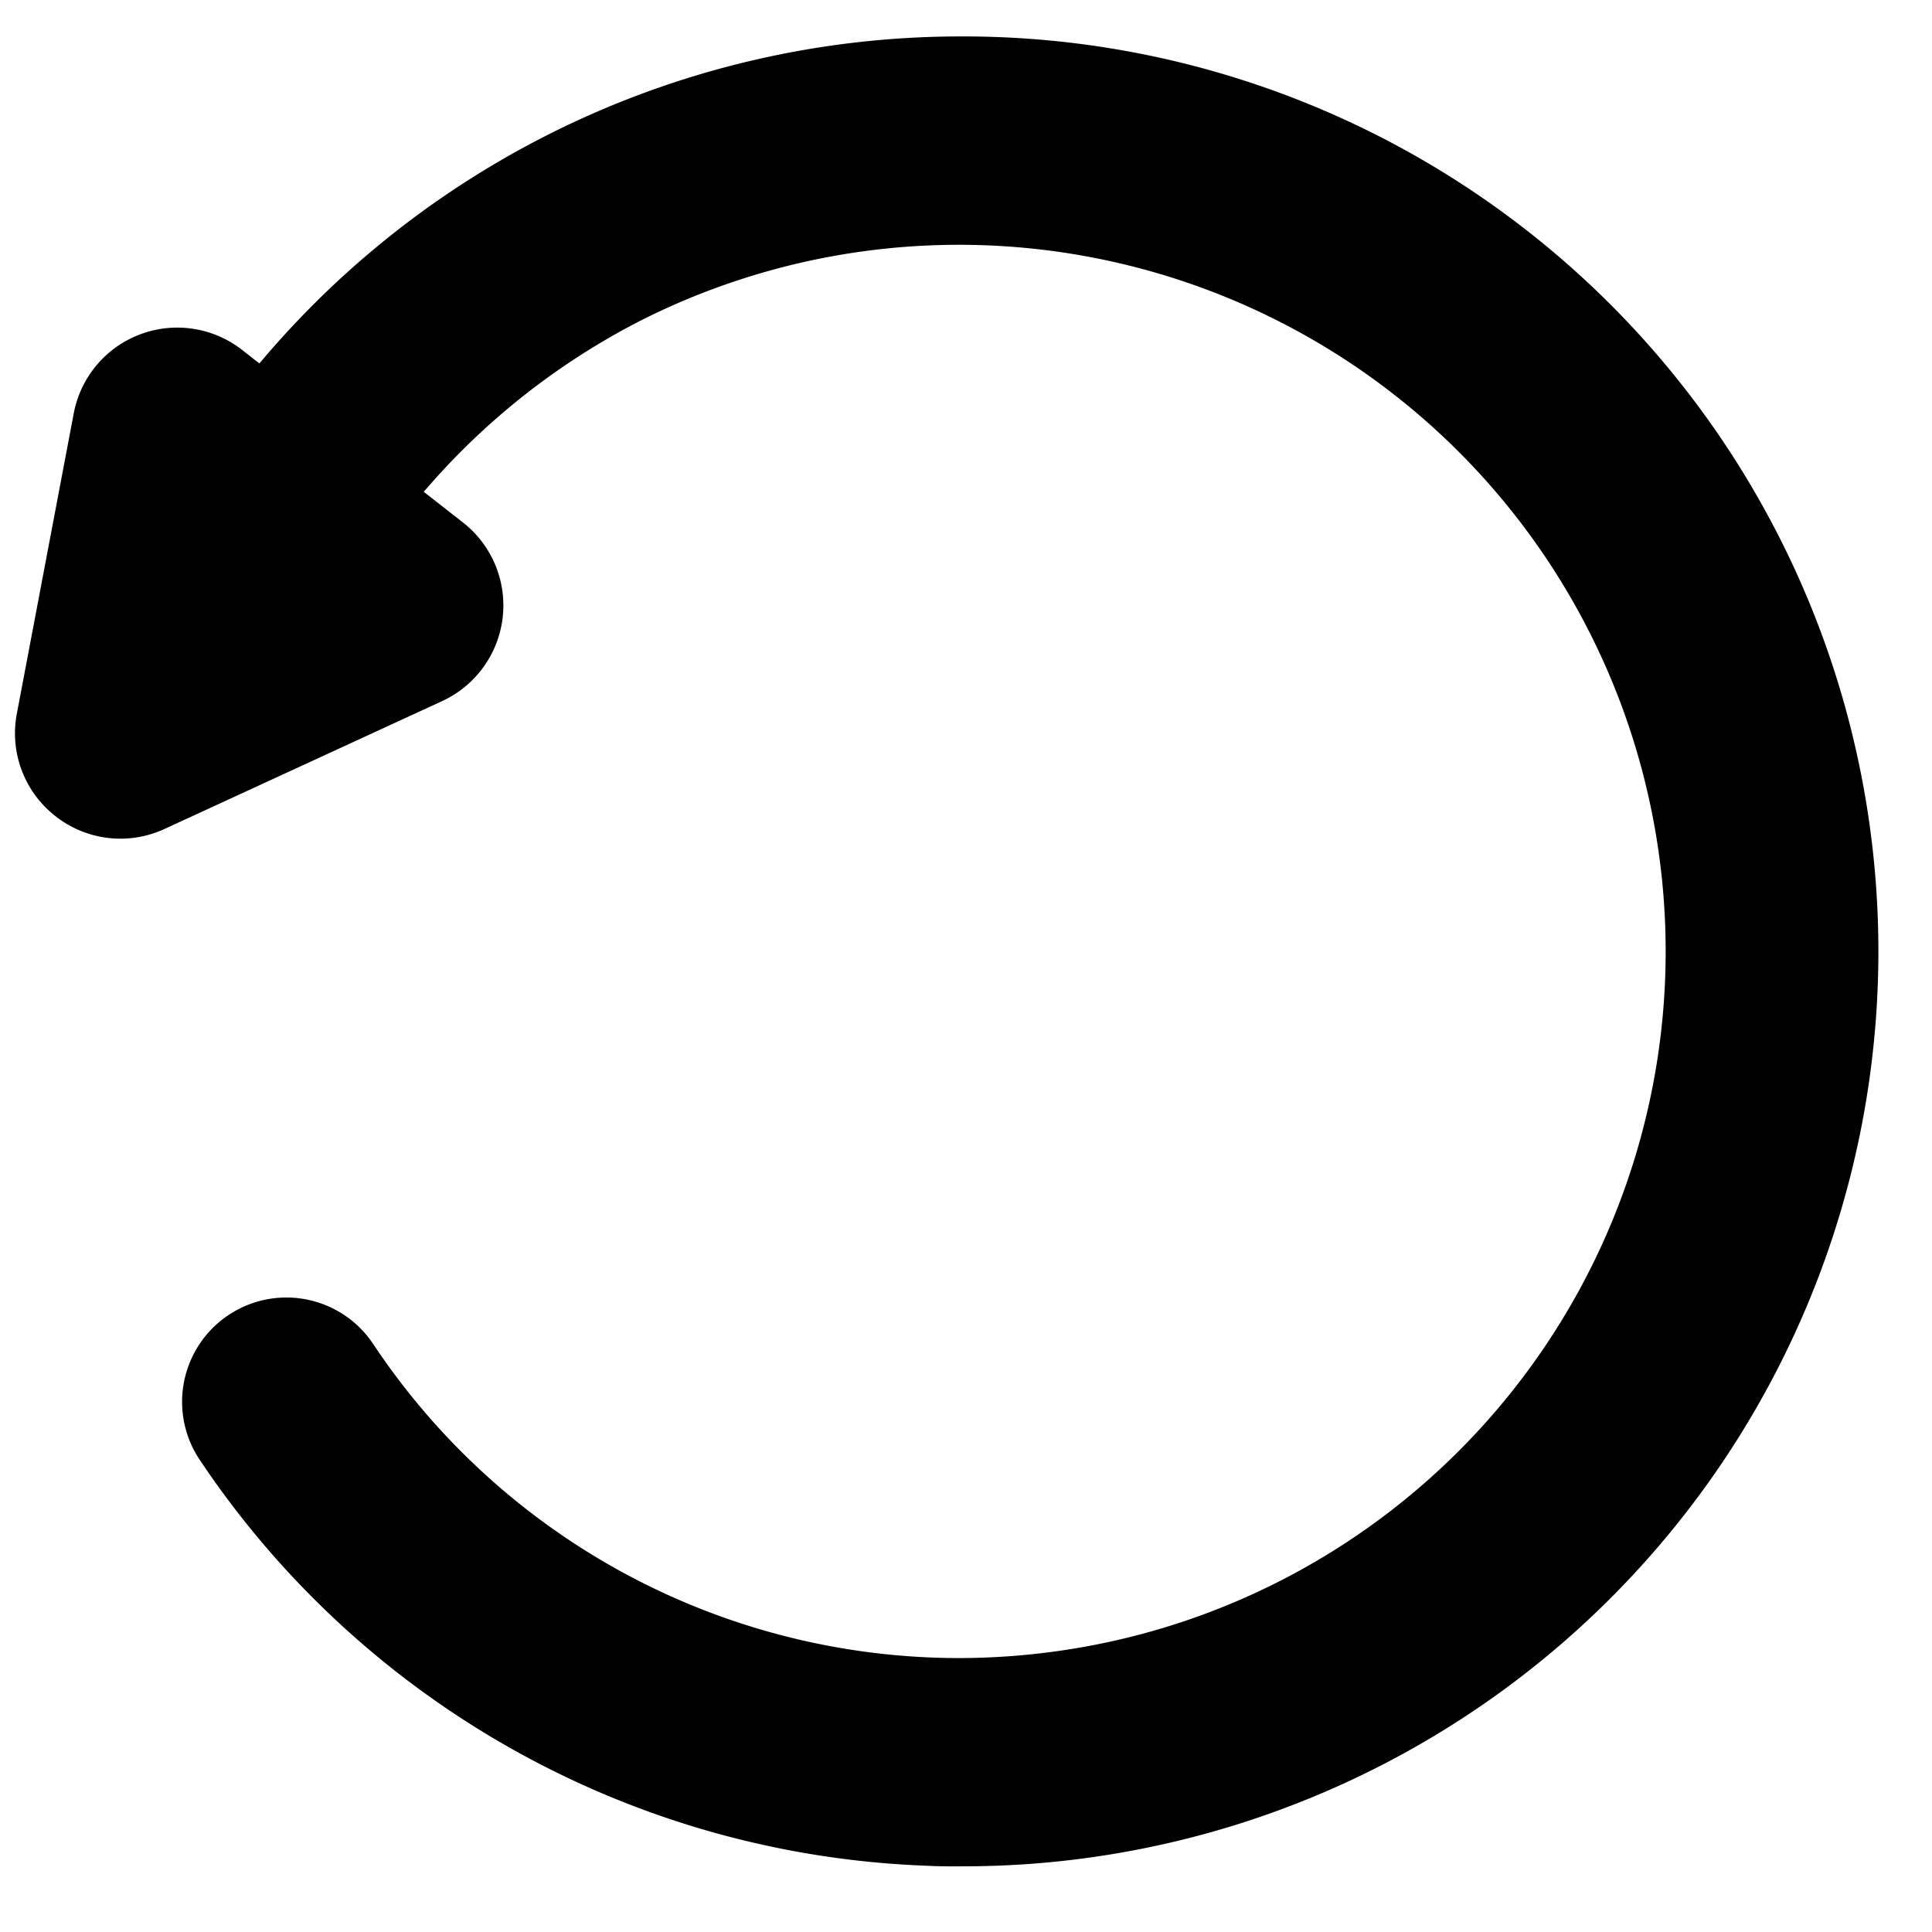
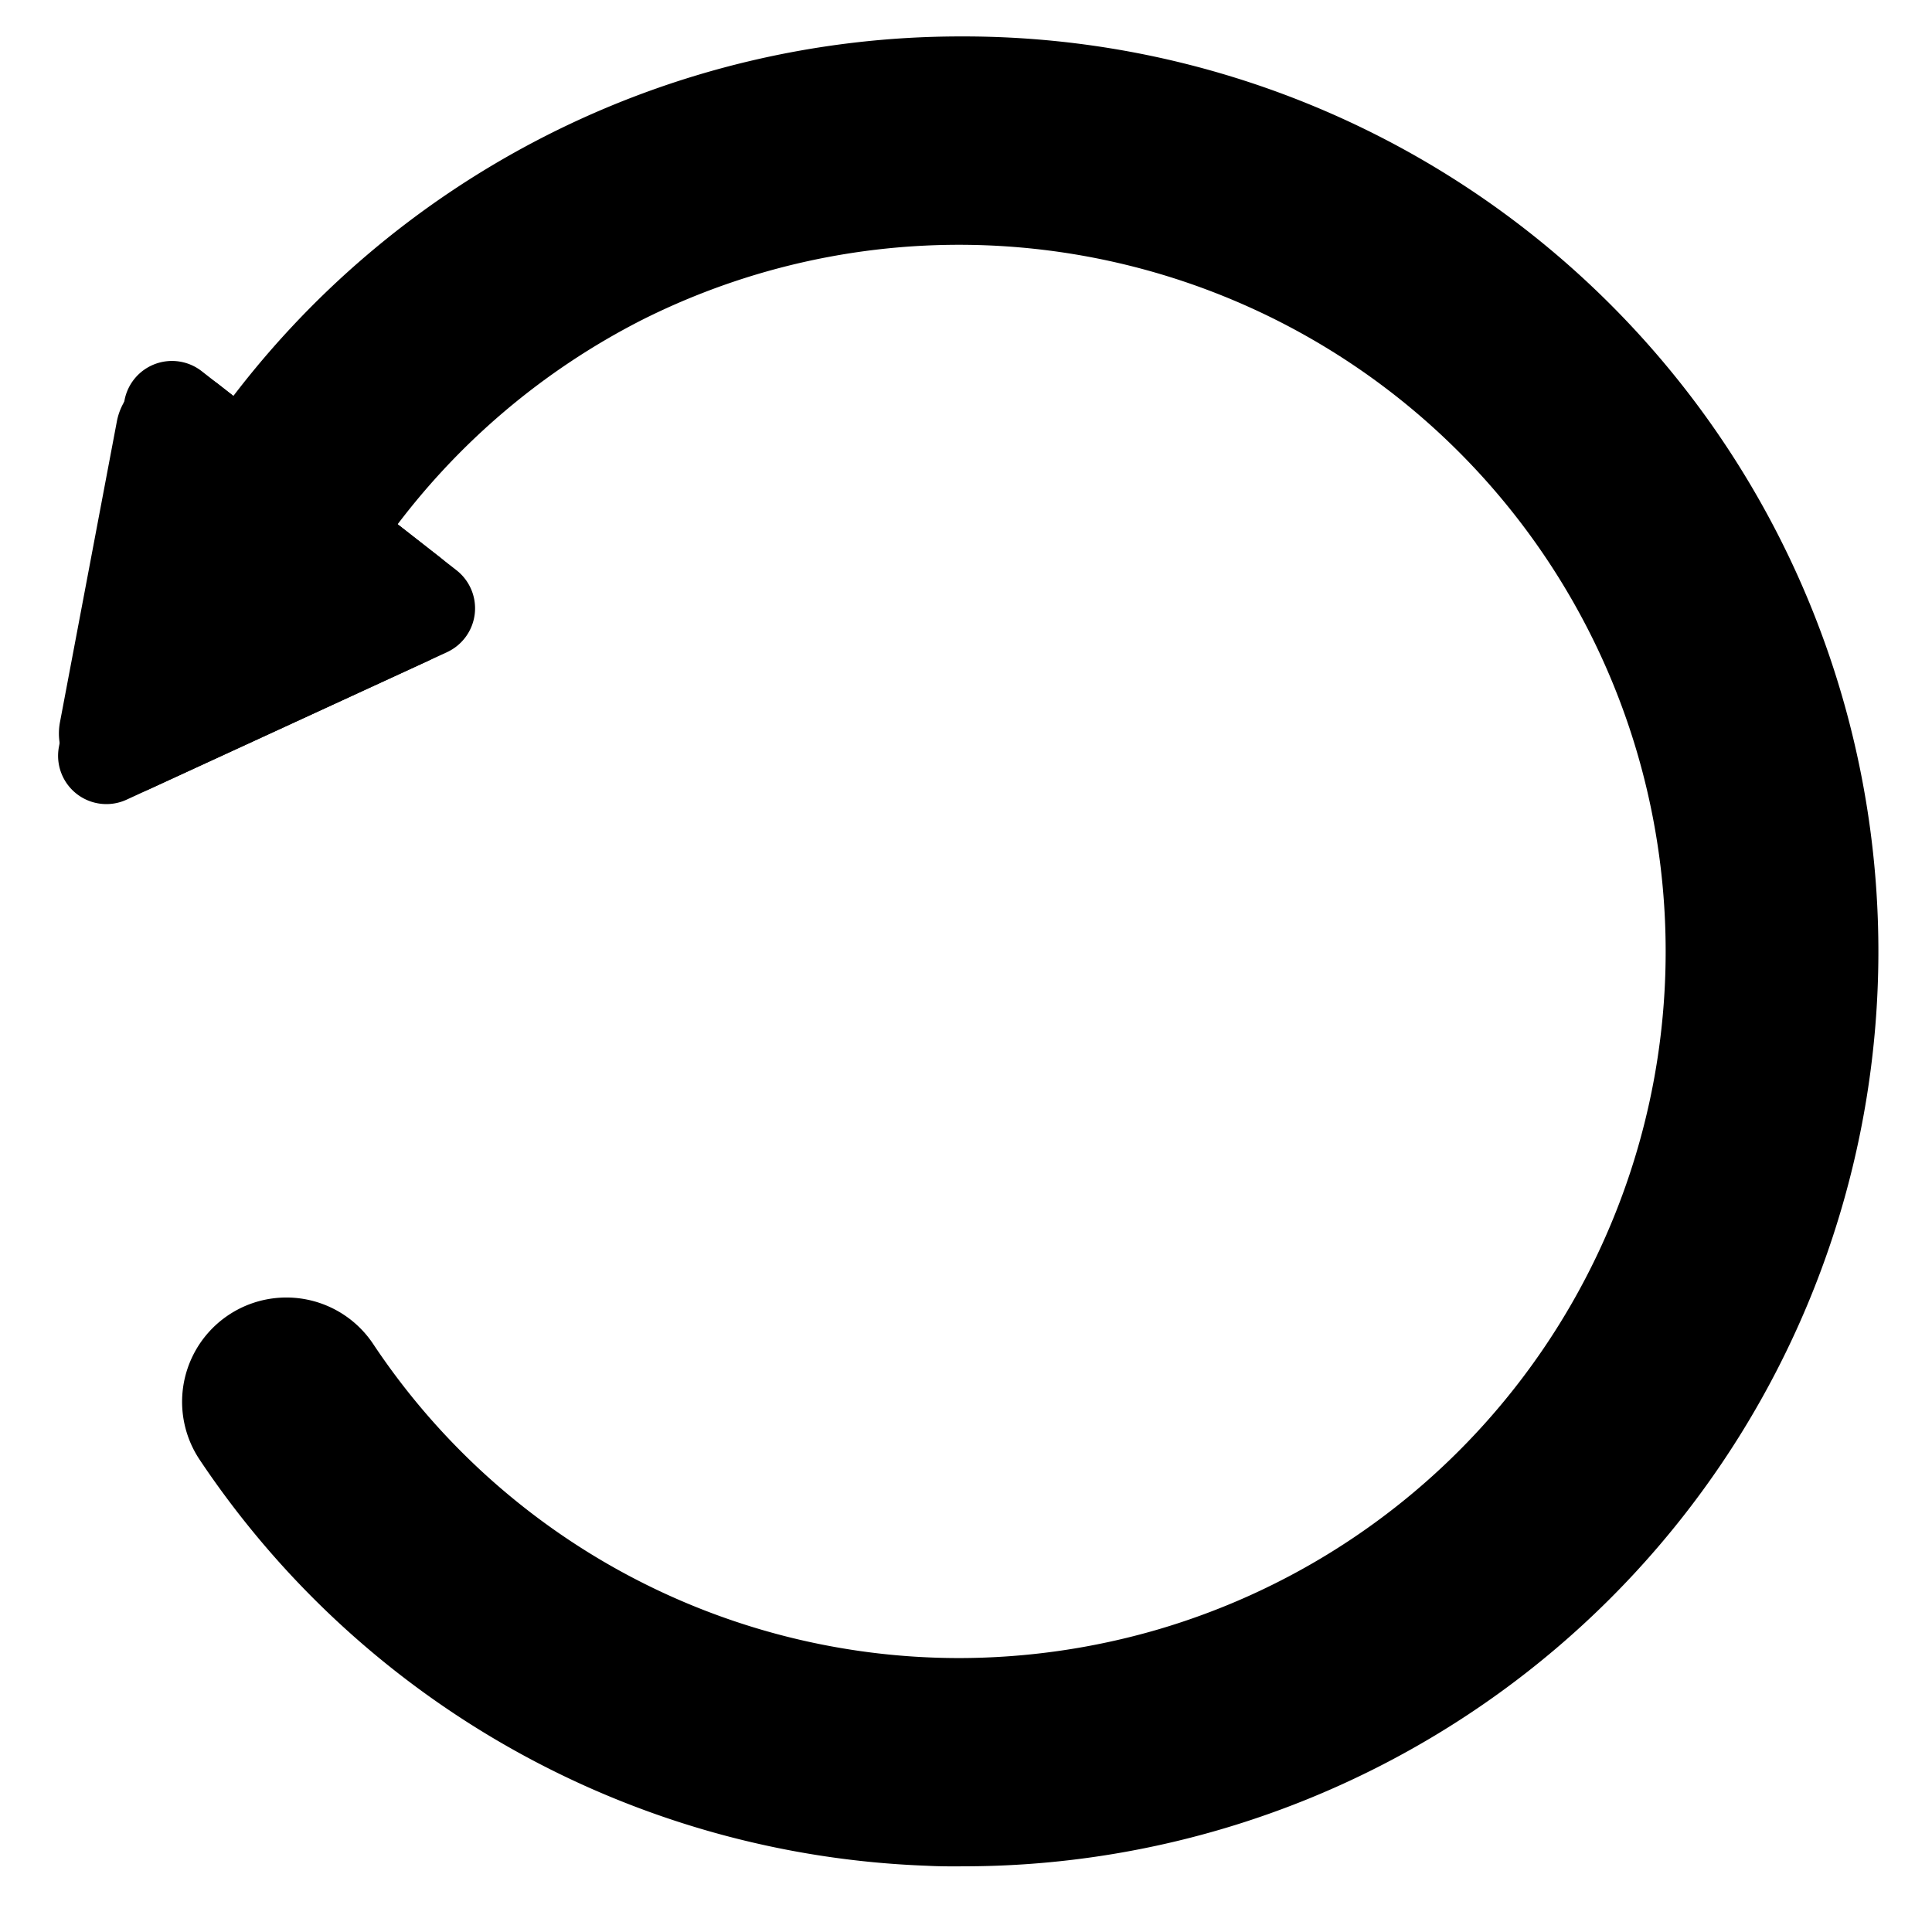
<svg xmlns="http://www.w3.org/2000/svg" width="28" height="28" viewBox="0 0 28 28">
  <defs>
    <clipPath id="clip-path">
      <rect id="矩形_35885" data-name="矩形 35885" width="28" height="28" />
    </clipPath>
  </defs>
  <g id="蒙版组_59526" data-name="蒙版组 59526" clip-path="url(#clip-path)">
    <g id="组_77446" data-name="组 77446" transform="translate(-2.15 0.529)">
      <path id="多边形_54" data-name="多边形 54" d="M2.869,1.207a.7.7,0,0,1,1.244,0L6.456,5.75a.7.7,0,0,1-.622,1.021H1.148A.7.7,0,0,1,.526,5.75Z" transform="translate(5.502 13.778) rotate(-142)" />
      <path id="多边形_52_-_轮廓" data-name="多边形 52 - 轮廓" d="M2.921,1.724l-1.4,2.721H4.324l-1.4-2.721M2.921,0a.881.881,0,0,1,.792.483L5.743,4.418a.891.891,0,0,1-.792,1.3H.892A.891.891,0,0,1,.1,4.418L2.13.483A.881.881,0,0,1,2.921,0Z" transform="translate(5.701 12.597) rotate(-142)" />
      <path id="多边形_52_-_轮廓-2" data-name="多边形 52 - 轮廓" d="M2.921,1.724l-1.4,2.721H4.324l-1.4-2.721M2.921,0a.881.881,0,0,1,.792.483L5.743,4.418a.891.891,0,0,1-.792,1.3H.892A.891.891,0,0,1,.1,4.418L2.13.483A.881.881,0,0,1,2.921,0Z" transform="translate(5.649 12.597) rotate(-142)" />
-       <path id="多边形_52_-_轮廓_-_轮廓" data-name="多边形 52 - 轮廓 - 轮廓" d="M3.558,0A1.522,1.522,0,0,1,4.916.827L6.945,4.763A1.527,1.527,0,0,1,5.587,6.99H1.529A1.527,1.527,0,0,1,.171,4.763L2.2.827A1.522,1.522,0,0,1,3.558,0ZM5.814,5.347h0L3.784,1.411v0Zm-1.9-.9-.359-.7-.359.7ZM5.587,5.718h0Z" transform="translate(5.759 13.491) rotate(-142)" />
      <path id="椭圆_1" data-name="椭圆 1" d="M174.344,28.749q-.23,0-.46-.008a12.619,12.619,0,0,1-10.036-5.6.875.875,0,0,1,1.455-.972A10.873,10.873,0,1,0,165.571,9.7a.875.875,0,1,1-1.412-1.034,12.622,12.622,0,1,1,10.185,20.083Z" transform="translate(-158.274 -2.865)" />
      <path id="椭圆_1_-_轮廓" data-name="椭圆 1 - 轮廓" d="M174.412,29.135c-.156,0-.315,0-.472-.009a12.936,12.936,0,0,1-10.289-5.743,1.193,1.193,0,1,1,1.984-1.326,10.515,10.515,0,0,0,8.751,4.7,10.64,10.64,0,0,0,2.98-.428,10.559,10.559,0,1,0-7.7-19.573,10.635,10.635,0,0,0-3.775,3.2,1.2,1.2,0,0,1-.963.488,1.193,1.193,0,0,1-.962-1.9,12.947,12.947,0,0,1,10.441-5.295h.086a12.942,12.942,0,0,1-.085,25.883Zm-9.77-6.971a.557.557,0,0,0-.462.866A12.3,12.3,0,1,0,174.493,3.888h-.081a12.3,12.3,0,0,0-9.928,5.034.557.557,0,1,0,.9.658A11.155,11.155,0,0,1,178,5.595a11.191,11.191,0,0,1-.459,21.342,11.276,11.276,0,0,1-3.158.453,11.15,11.15,0,0,1-9.28-4.978A.557.557,0,0,0,164.642,22.164Z" transform="translate(-158.342 -2.933)" />
      <path id="椭圆_1_-_轮廓-2" data-name="椭圆 1 - 轮廓" d="M174.412,29.135c-.156,0-.315,0-.472-.009a12.936,12.936,0,0,1-10.289-5.743,1.193,1.193,0,1,1,1.984-1.326,10.515,10.515,0,0,0,8.751,4.7,10.64,10.64,0,0,0,2.98-.428,10.559,10.559,0,1,0-7.7-19.573,10.635,10.635,0,0,0-3.775,3.2,1.2,1.2,0,0,1-.963.488,1.193,1.193,0,0,1-.962-1.9,12.947,12.947,0,0,1,10.441-5.295h.086a12.942,12.942,0,0,1-.085,25.883Zm-9.77-6.971a.557.557,0,0,0-.462.866A12.3,12.3,0,1,0,174.493,3.888h-.081a12.3,12.3,0,0,0-9.928,5.034.557.557,0,1,0,.9.658A11.155,11.155,0,0,1,178,5.595a11.191,11.191,0,0,1-.459,21.342,11.276,11.276,0,0,1-3.158.453,11.15,11.15,0,0,1-9.28-4.978A.557.557,0,0,0,164.642,22.164Z" transform="translate(-158.342 -2.933)" />
      <path id="椭圆_1_-_轮廓_-_轮廓" data-name="椭圆 1 - 轮廓 - 轮廓" d="M174.48,29.521c-.16,0-.323,0-.483-.009a13.255,13.255,0,0,1-10.542-5.884,1.511,1.511,0,1,1,2.513-1.68,10.2,10.2,0,0,0,8.486,4.554,10.323,10.323,0,0,0,2.891-.415A10.241,10.241,0,1,0,169.882,7.1a10.315,10.315,0,0,0-3.661,3.108,1.517,1.517,0,0,1-1.22.618,1.511,1.511,0,0,1-1.219-2.4A13.265,13.265,0,0,1,174.48,3h.087a13.26,13.26,0,0,1-.086,26.52Zm-.224-.638.224,0a12.608,12.608,0,0,0,3.272-.433,12.615,12.615,0,0,1-3.273.433Zm-7.135-2.363a12.646,12.646,0,0,0,6.029,2.3,12.647,12.647,0,0,1-6.029-2.3Zm-2.411-3.969a.237.237,0,0,0-.132.04.239.239,0,0,0-.066.331A11.986,11.986,0,1,0,174.56,4.274h-.08a11.982,11.982,0,0,0-9.67,4.9.239.239,0,1,0,.385.282,11.473,11.473,0,0,1,12.98-4.1A11.509,11.509,0,0,1,177.7,27.31a11.593,11.593,0,0,1-3.247.466,11.468,11.468,0,0,1-9.544-5.12A.239.239,0,0,0,164.711,22.55Zm19.4,1.87a12.609,12.609,0,0,1-4.3,3.282,12.609,12.609,0,0,0,4.3-3.282Zm-19.4-2.507a.874.874,0,0,1,.728.389,10.833,10.833,0,0,0,11.52,4.545,10.833,10.833,0,0,1-11.52-4.545.875.875,0,0,0-1.144-.283A.87.87,0,0,1,164.711,21.914ZM182.2,8.592a10.9,10.9,0,0,1-1.029,16.25A10.9,10.9,0,0,0,182.2,8.592Zm4.9,7.975a12.607,12.607,0,0,1-1.295,5.273,12.607,12.607,0,0,0,1.295-5.273Zm-1.073-5.409a12.605,12.605,0,0,1,1.077,5.169,12.605,12.605,0,0,0-1.077-5.169ZM165.237,7.663A12.682,12.682,0,0,0,164.3,8.8a.879.879,0,0,0-.119.223A.879.879,0,0,1,164.3,8.8,12.681,12.681,0,0,1,165.237,7.663Zm9.284-4.025h.042a12.62,12.62,0,0,1,9.067,3.928,12.632,12.632,0,0,0-9.066-3.928ZM168.2,5.307q-.538.308-1.045.669-.159.113-.313.23.155-.117.313-.23Q167.667,5.615,168.2,5.307Zm6.274-1.67a12.65,12.65,0,0,0-5.593,1.307,12.651,12.651,0,0,1,5.593-1.307Z" transform="translate(-158.411 -3.001)" />
    </g>
  </g>
</svg>